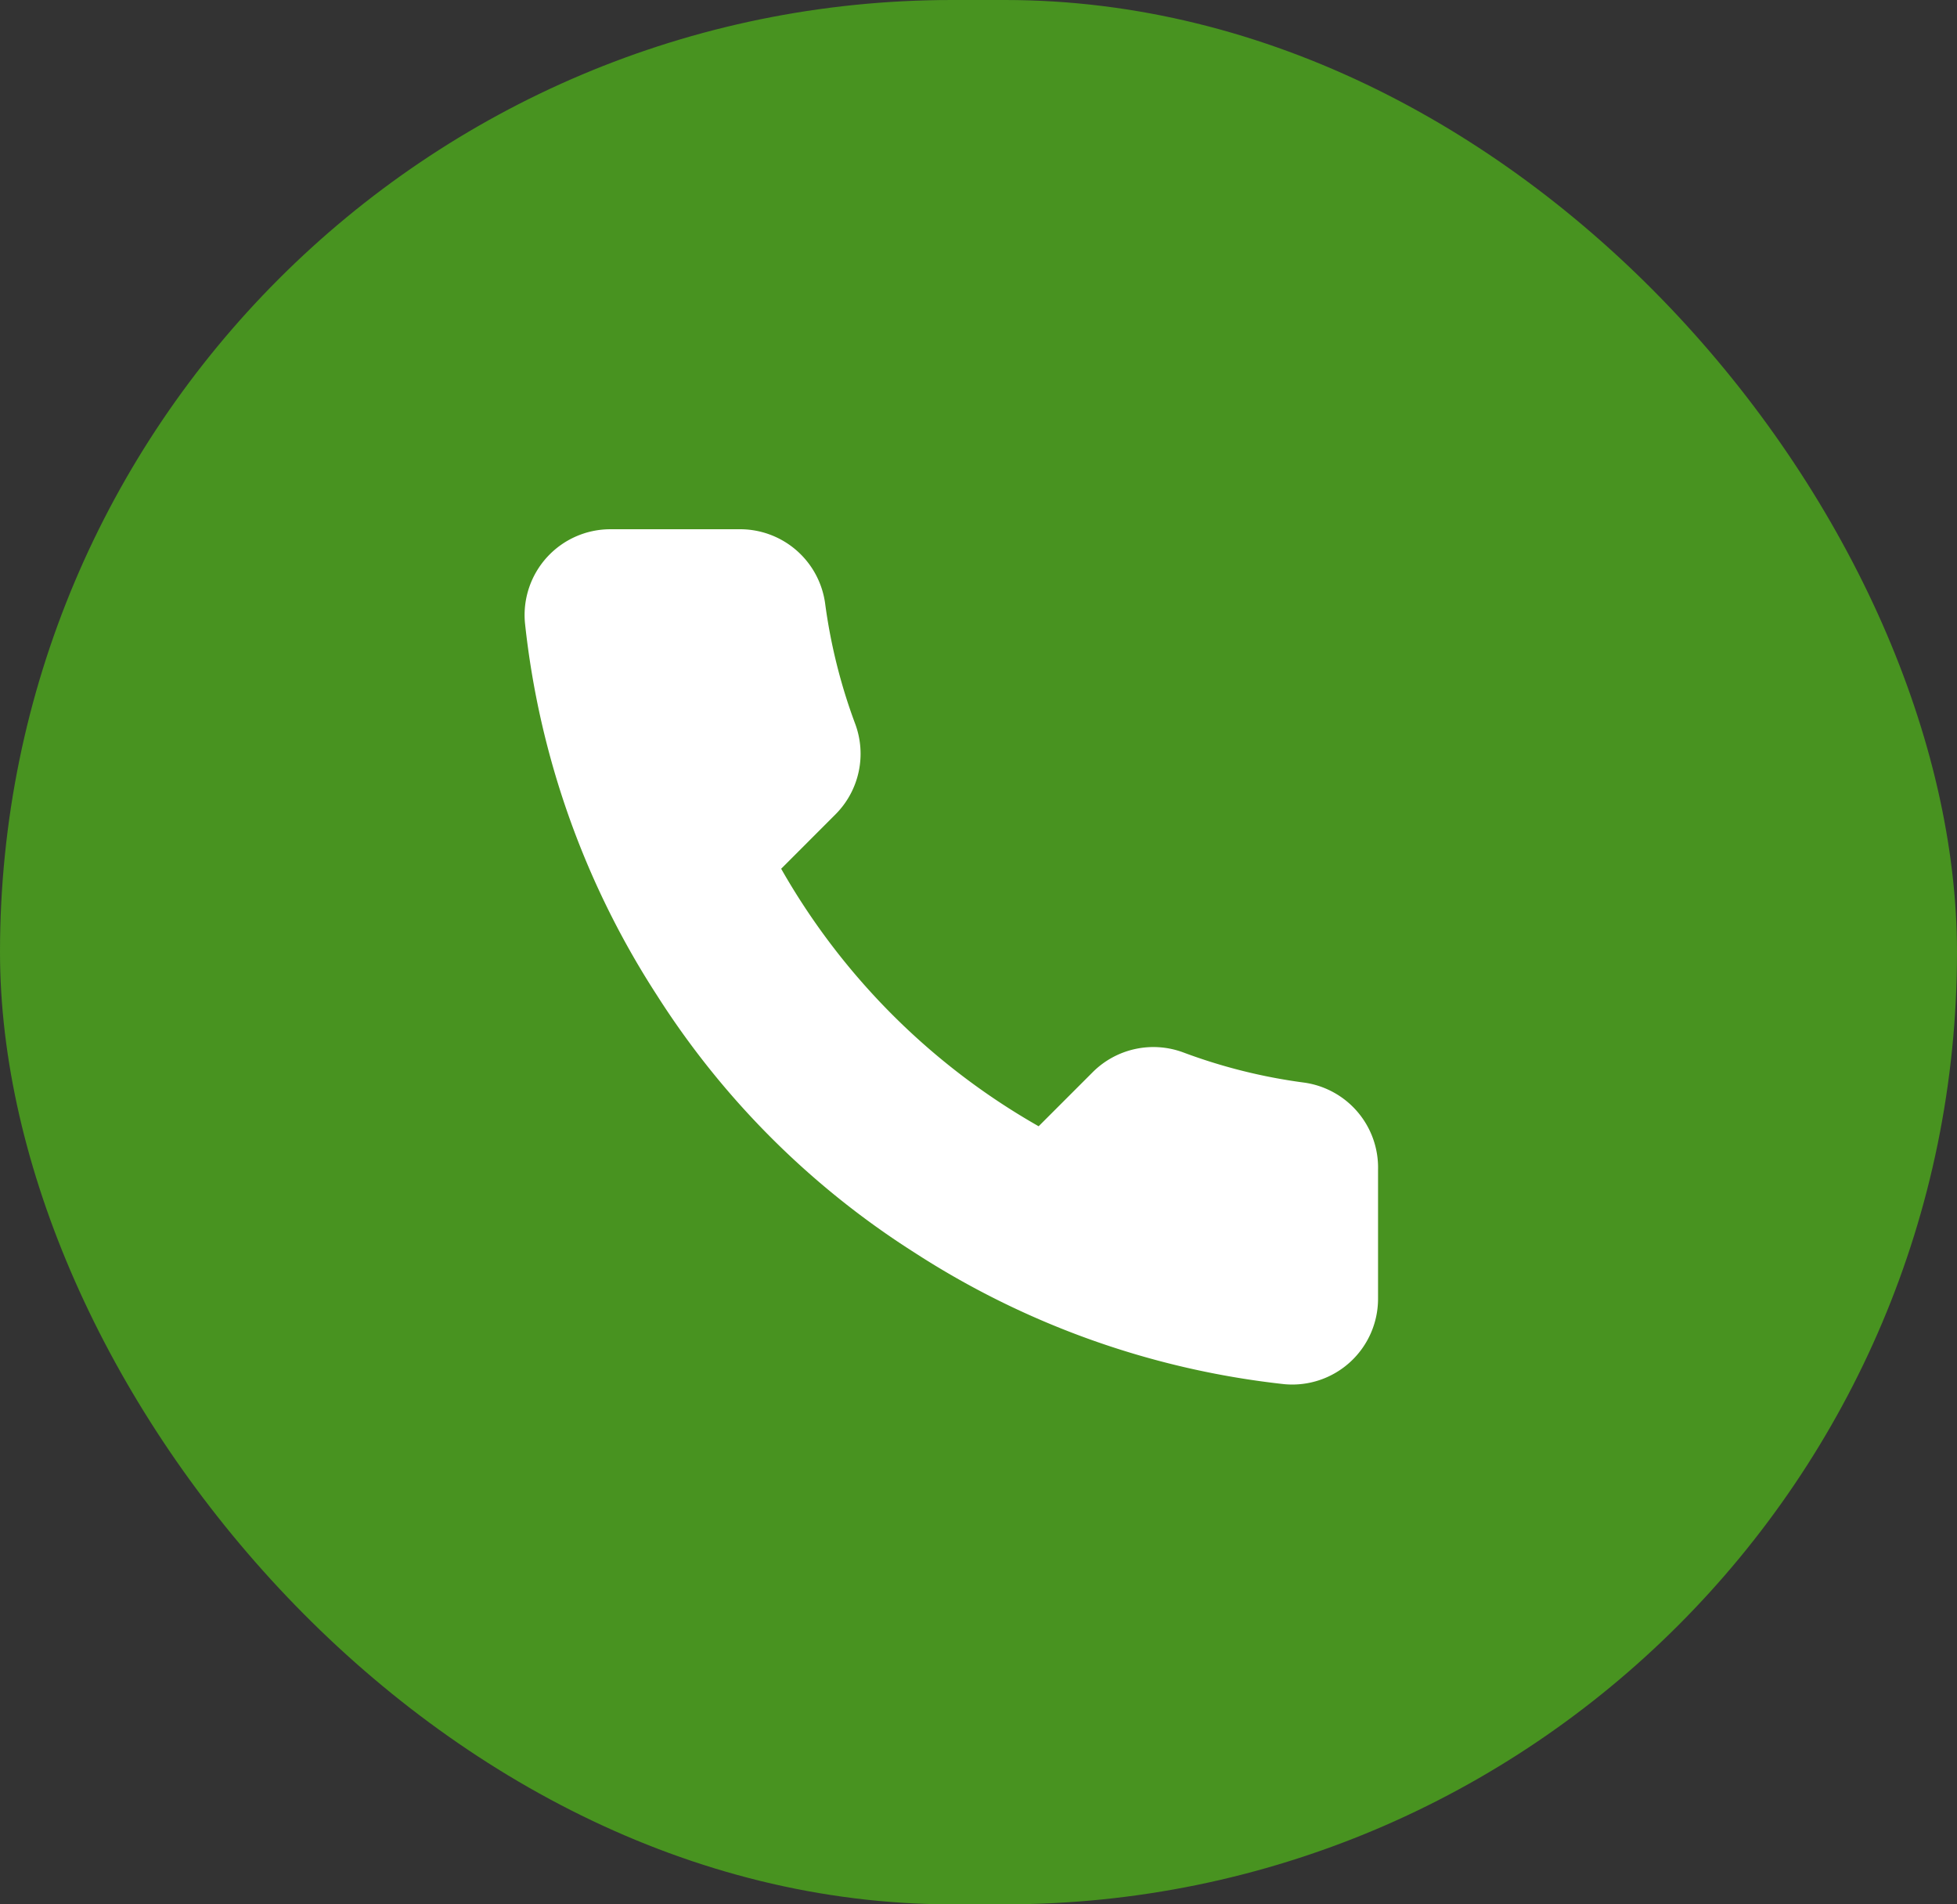
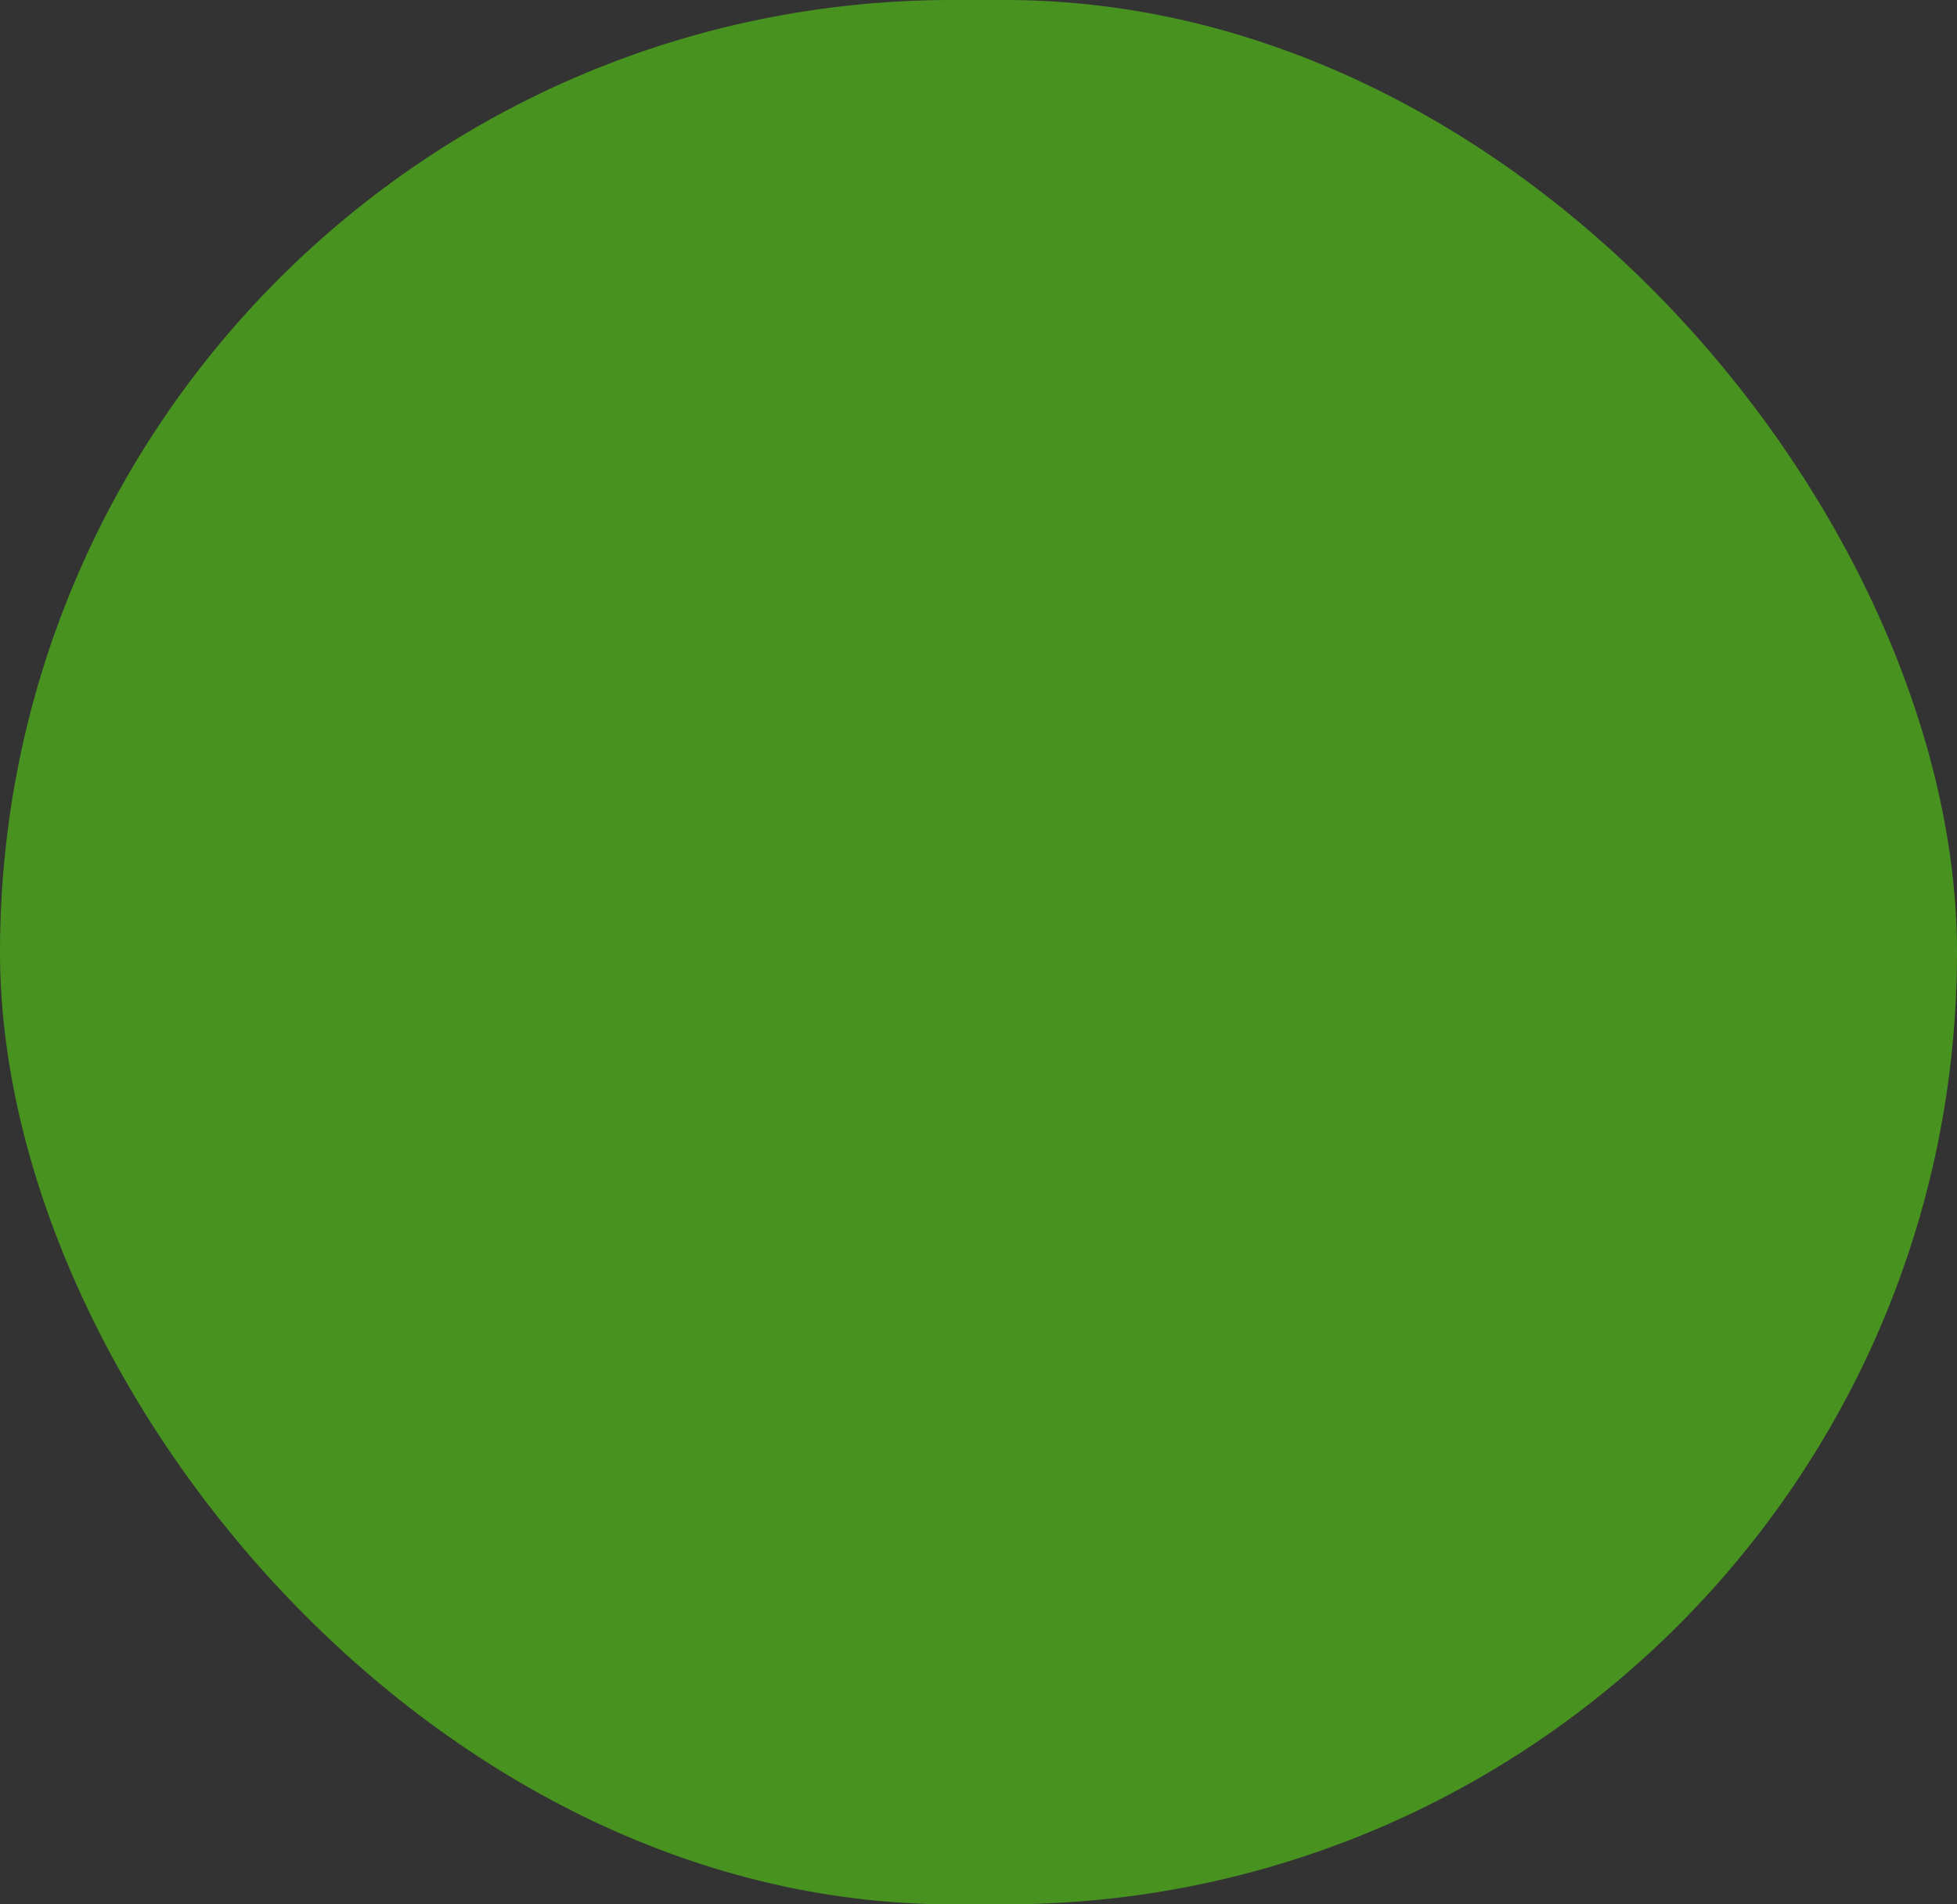
<svg xmlns="http://www.w3.org/2000/svg" width="37" height="36" viewBox="0 0 37 36">
  <rect x="0" y="0" width="37" height="36" fill="#333333" stroke="none" />
  <g id="组_32656" data-name="组 32656" transform="translate(-0.052 0.028)">
    <rect id="Area" width="37" height="36" rx="18" transform="translate(0.052 -0.028)" fill="#489320" />
    <g id="Icon" transform="translate(9.252 9.252)">
      <rect id="Area-2" data-name="Area" width="19" height="17" transform="translate(-0.2 -0.279)" fill="#fff" opacity="0" />
      <g id="Icon-2" data-name="Icon" transform="translate(0.719 0.725)">
-         <path id="_65ffa6bf-0d2b-4785-a070-2381e0a27ea4" data-name="65ffa6bf-0d2b-4785-a070-2381e0a27ea4" d="M18.255,14.112v2.434a1.622,1.622,0,0,1-1.769,1.623,16.066,16.066,0,0,1-7-2.491A15.821,15.821,0,0,1,4.617,10.81,16.052,16.052,0,0,1,2.126,3.776,1.622,1.622,0,0,1,3.741,2.007H6.175A1.623,1.623,0,0,1,7.8,3.4a10.454,10.454,0,0,0,.568,2.281A1.621,1.621,0,0,1,8,7.394L6.97,8.425a12.98,12.98,0,0,0,4.868,4.868l1.03-1.03A1.623,1.623,0,0,1,14.58,11.9a10.4,10.4,0,0,0,2.28.568A1.622,1.622,0,0,1,18.255,14.112Z" transform="translate(-2.12 -2.007)" fill="#fff" />
-       </g>
+         </g>
    </g>
  </g>
</svg>